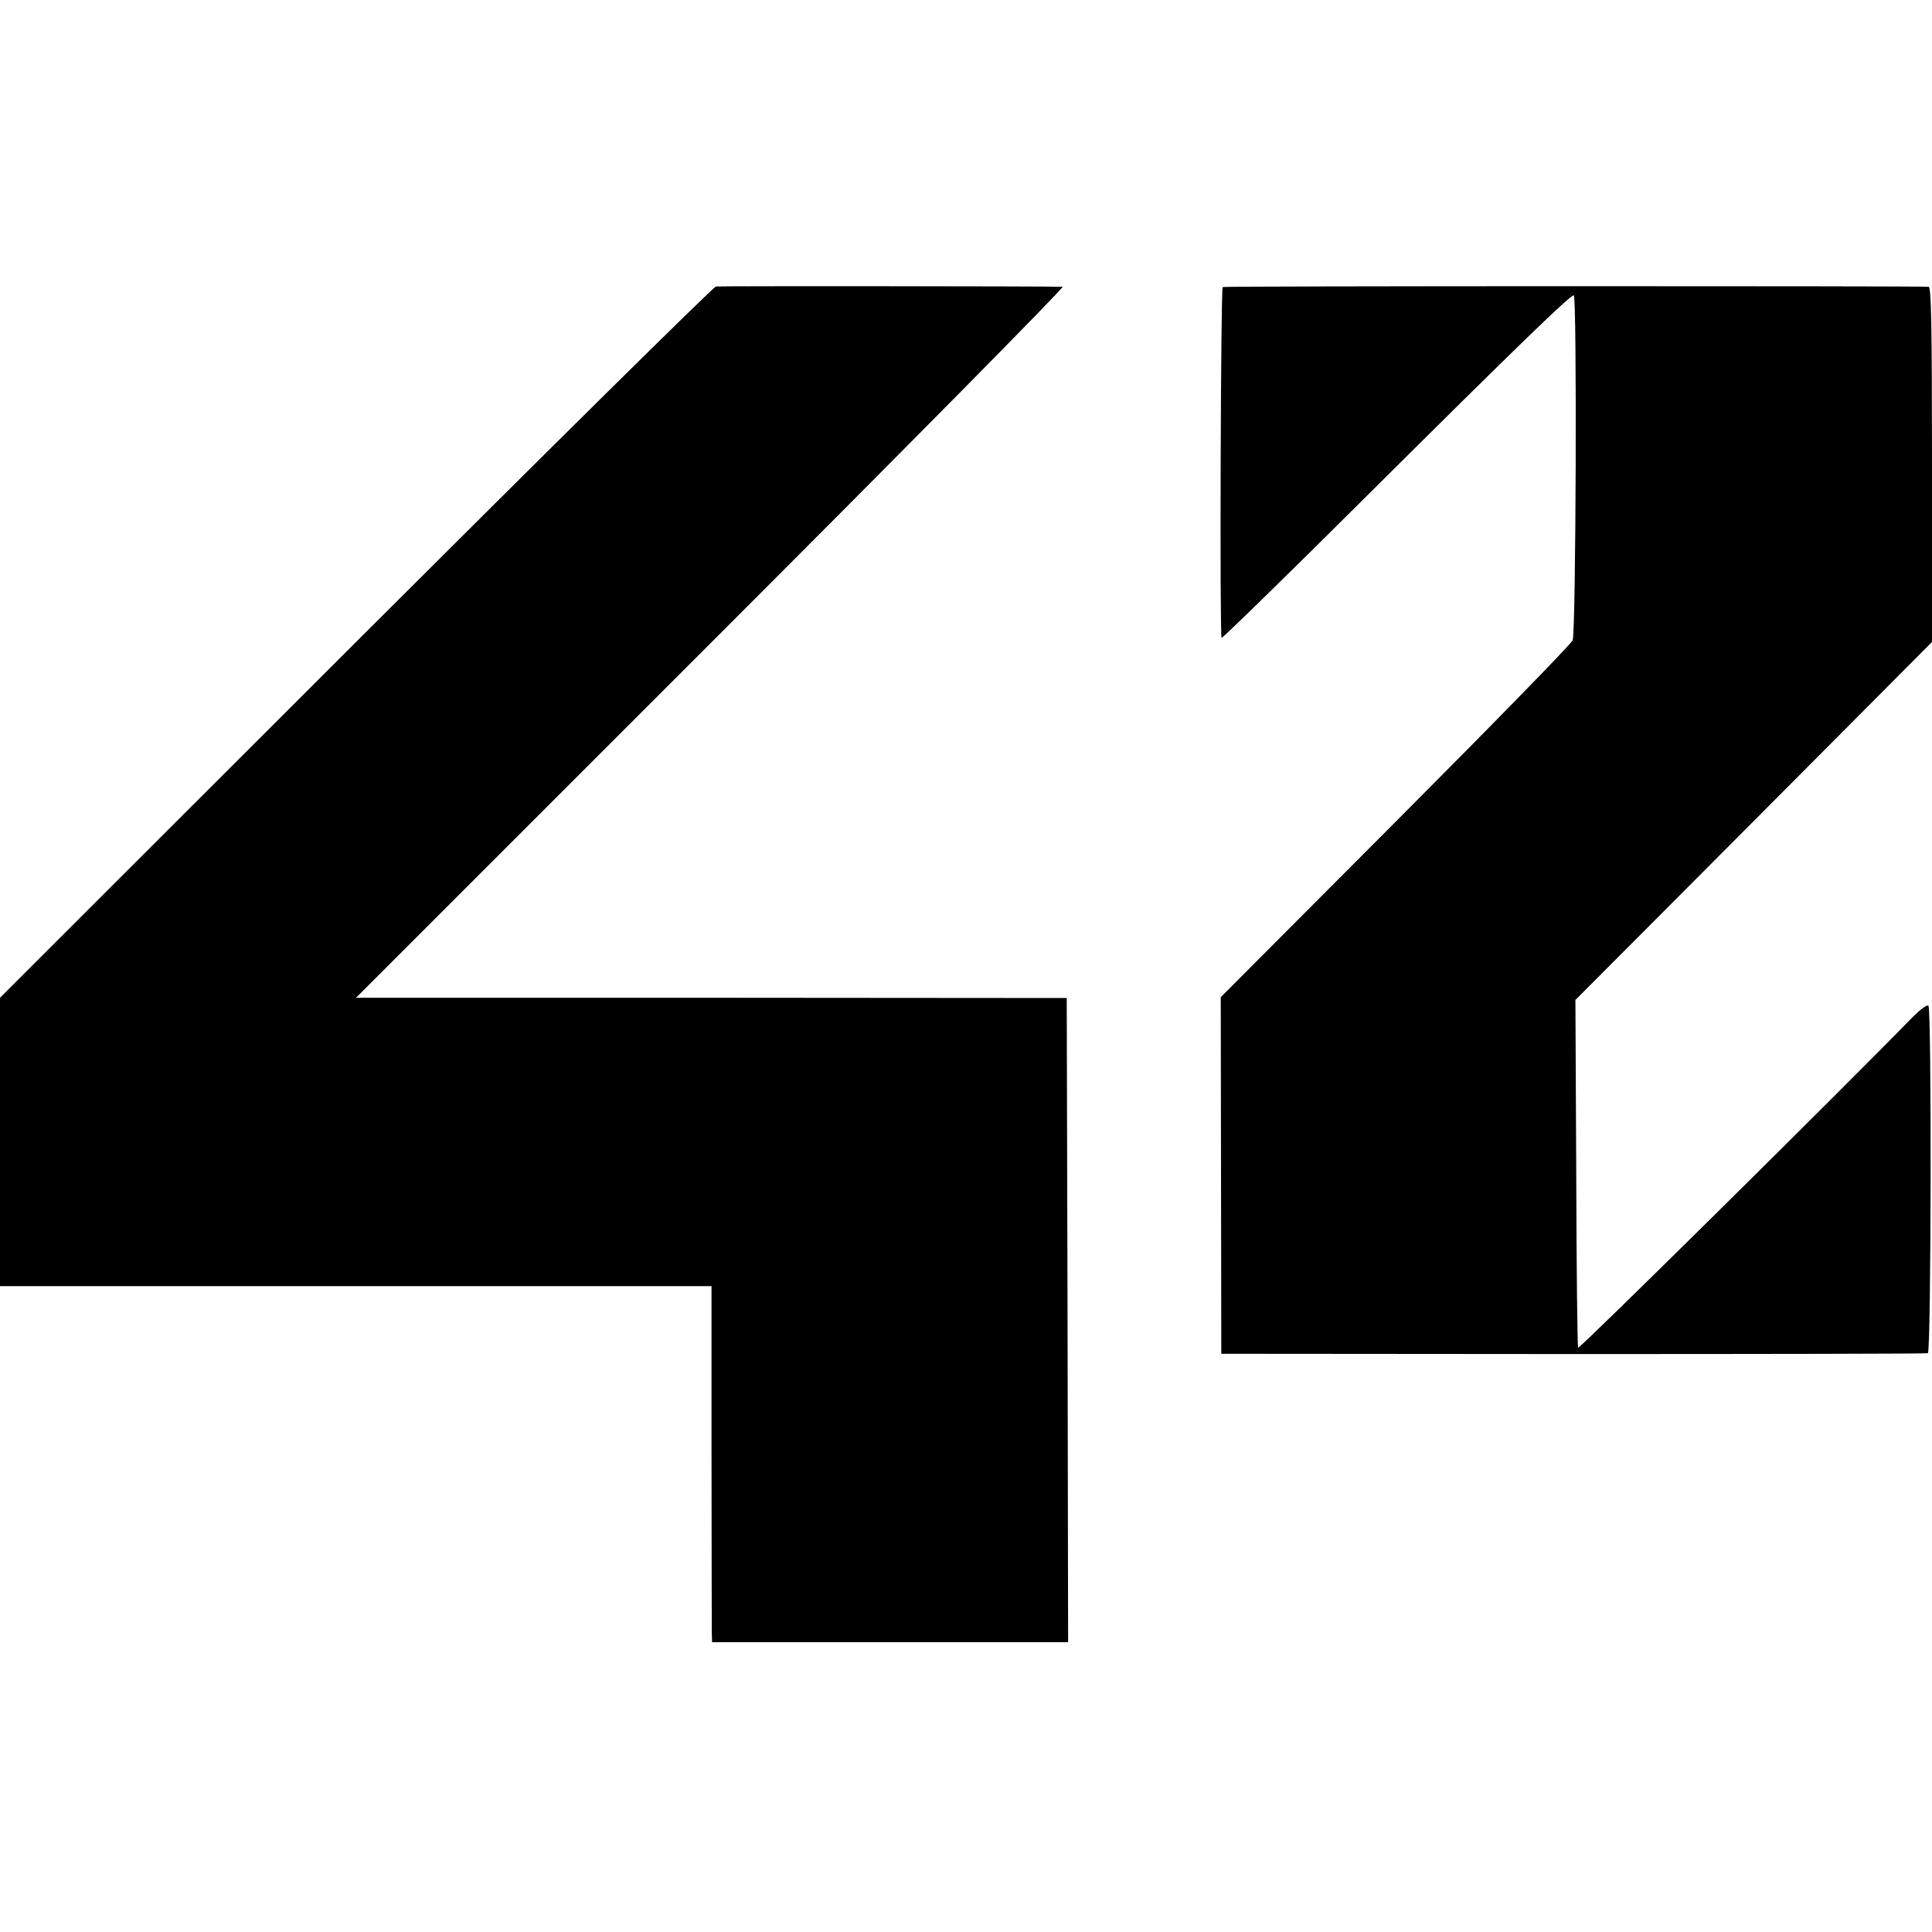
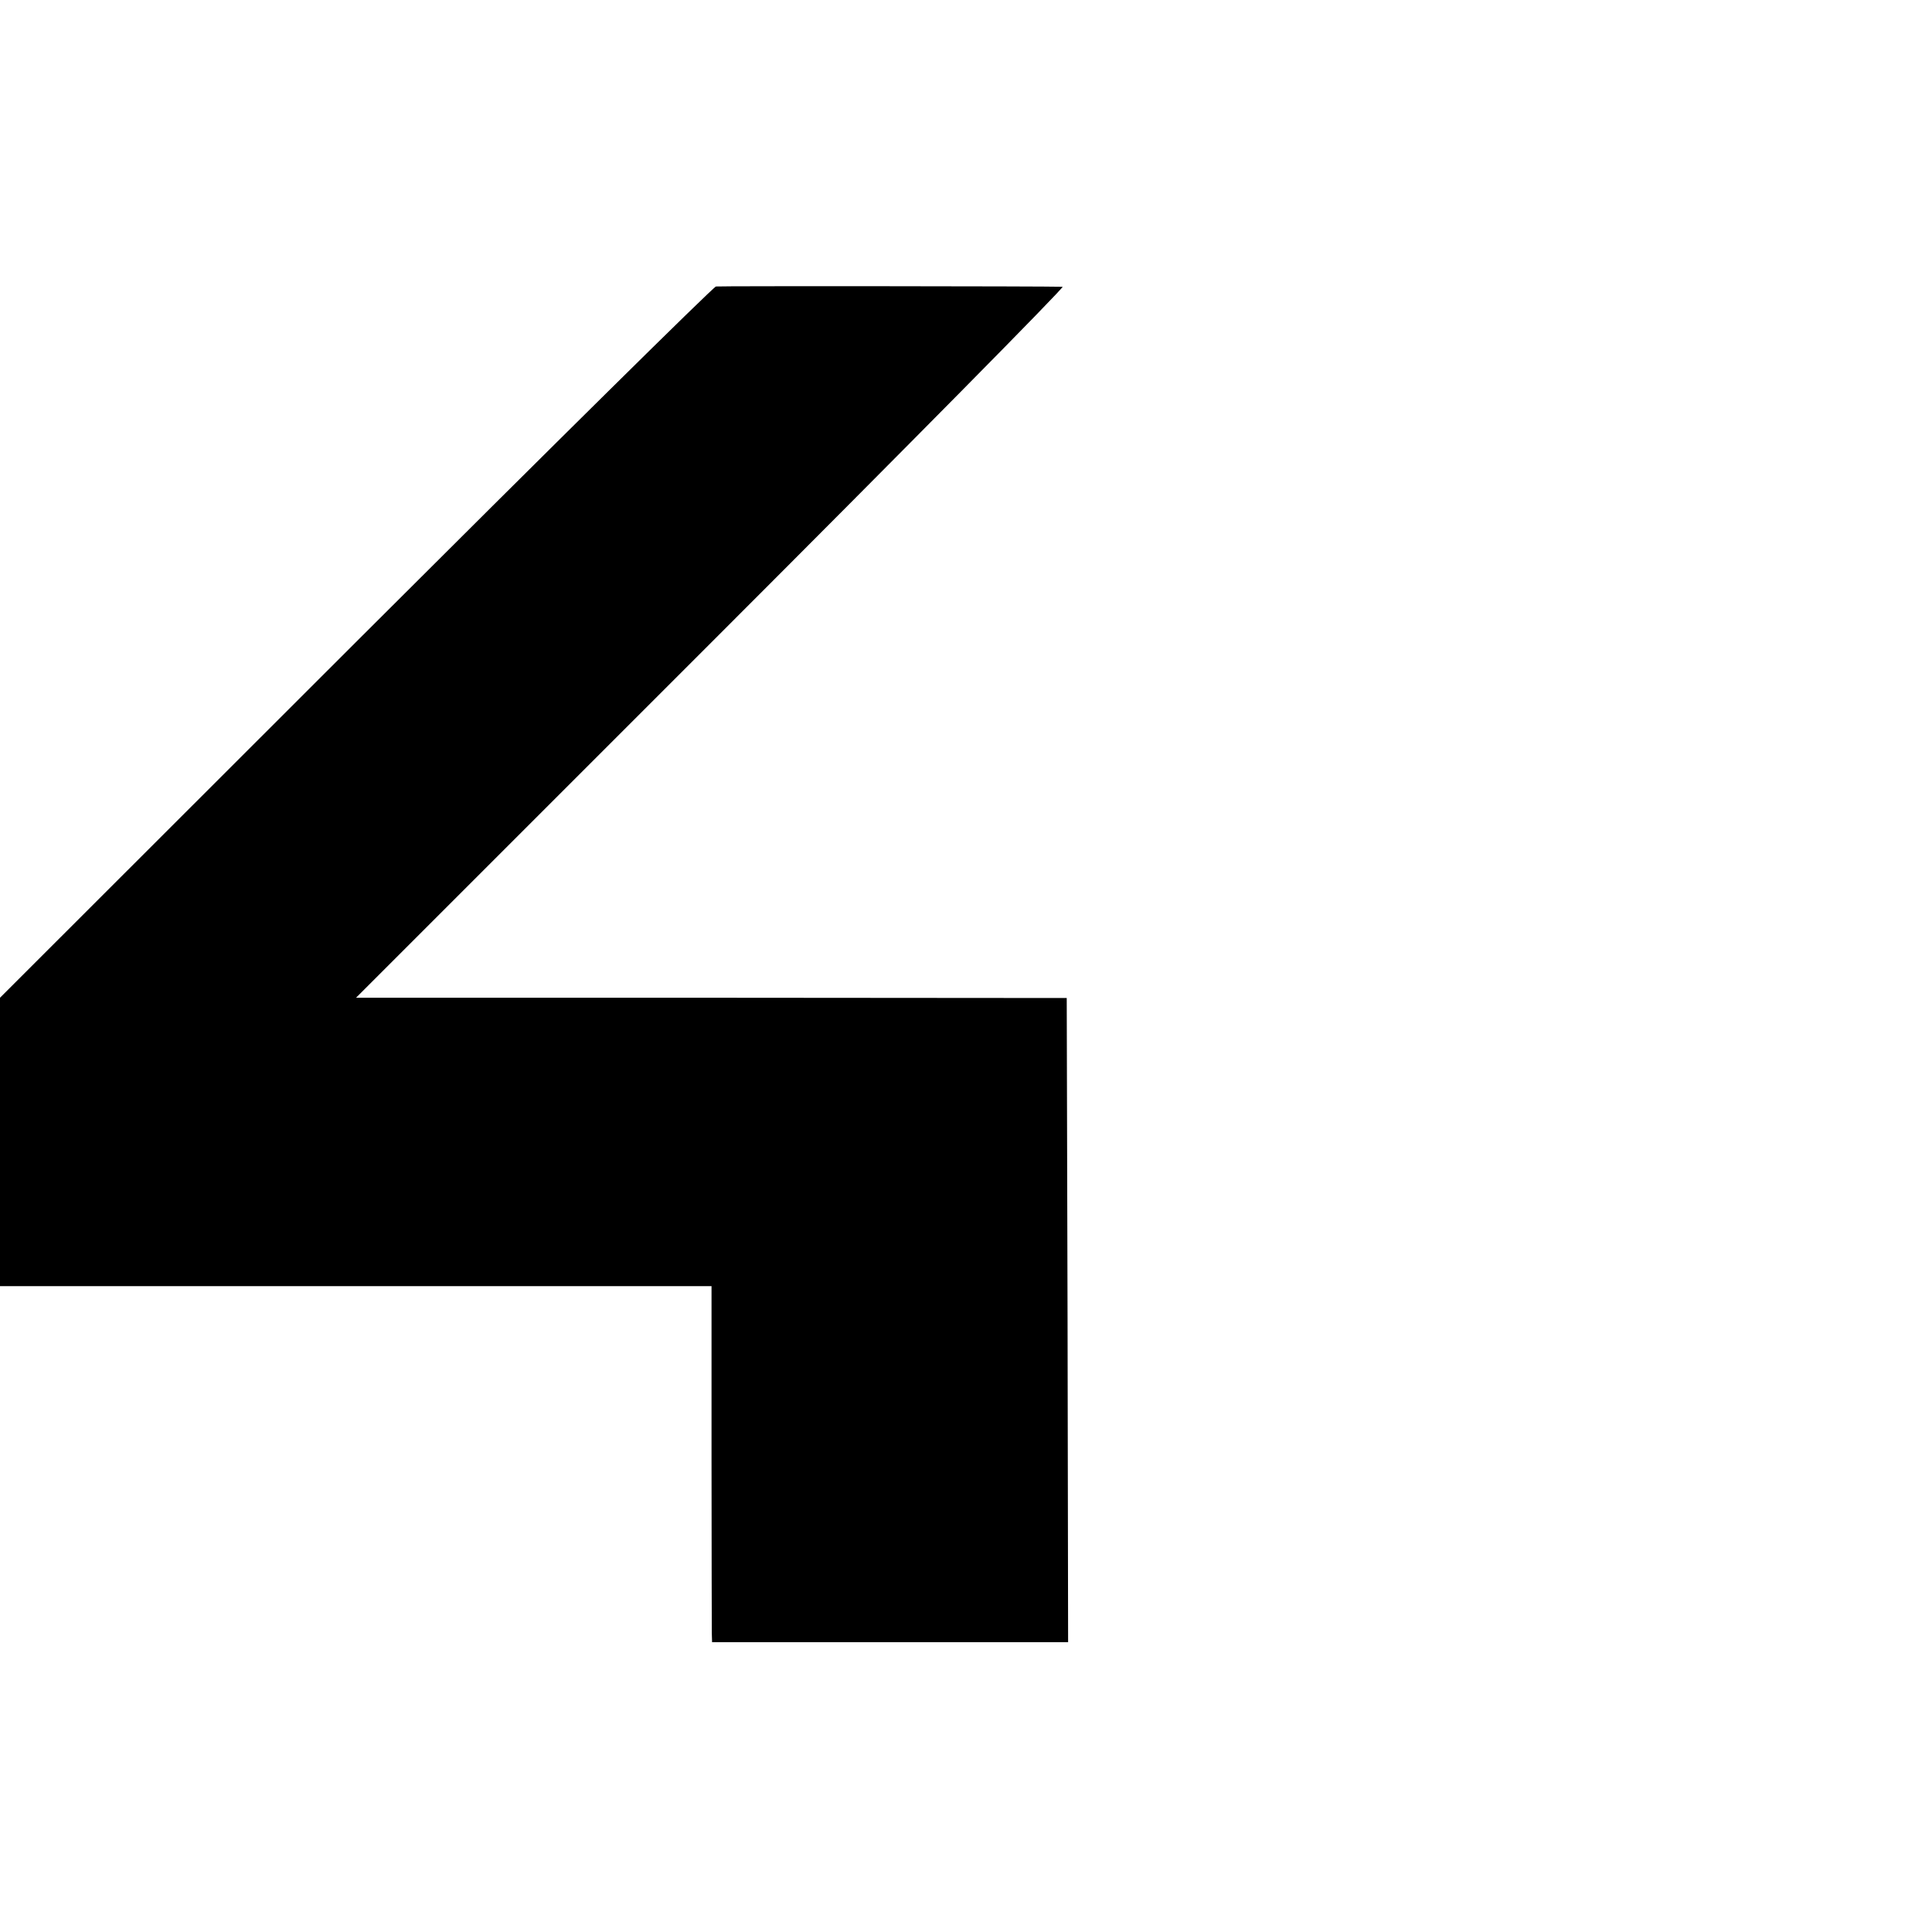
<svg xmlns="http://www.w3.org/2000/svg" version="1.0" width="700pt" height="700pt" viewBox="0 0 700 700" preserveAspectRatio="xMidYMid meet">
  <g transform="translate(0,700) scale(0.1,-0.1)" fill="#000000" stroke="none">
    <path d="M2594 5962 c-10 -2 -598 -583 -1306 -1290 l-1288 -1287 0 -522 0 -523 1289 0 1289 0 0 -612 c0 -337 1 -628 1 -645 l1 -33 645 0 645 0 -2 1167 -3 1167 -1288 1 -1287 0 1287 1287 c709 709 1281 1288 1273 1289 -60 2 -1241 3 -1256 1z" />
-     <path d="M4430 5960 c-7 -5 -11 -1259 -4 -1271 2 -3 239 228 527 515 546 543 735 726 749 726 12 0 8 -1219 -4 -1250 -5 -13 -294 -309 -642 -658 l-633 -635 1 -646 1 -646 1275 -1 c701 0 1280 1 1285 3 12 4 14 1247 2 1259 -5 5 -30 -14 -57 -41 -256 -263 -1209 -1205 -1212 -1198 -3 4 -6 290 -7 634 l-3 626 646 648 646 649 0 643 c0 507 -3 643 -12 644 -72 3 -2552 3 -2558 -1z" />
  </g>
</svg>